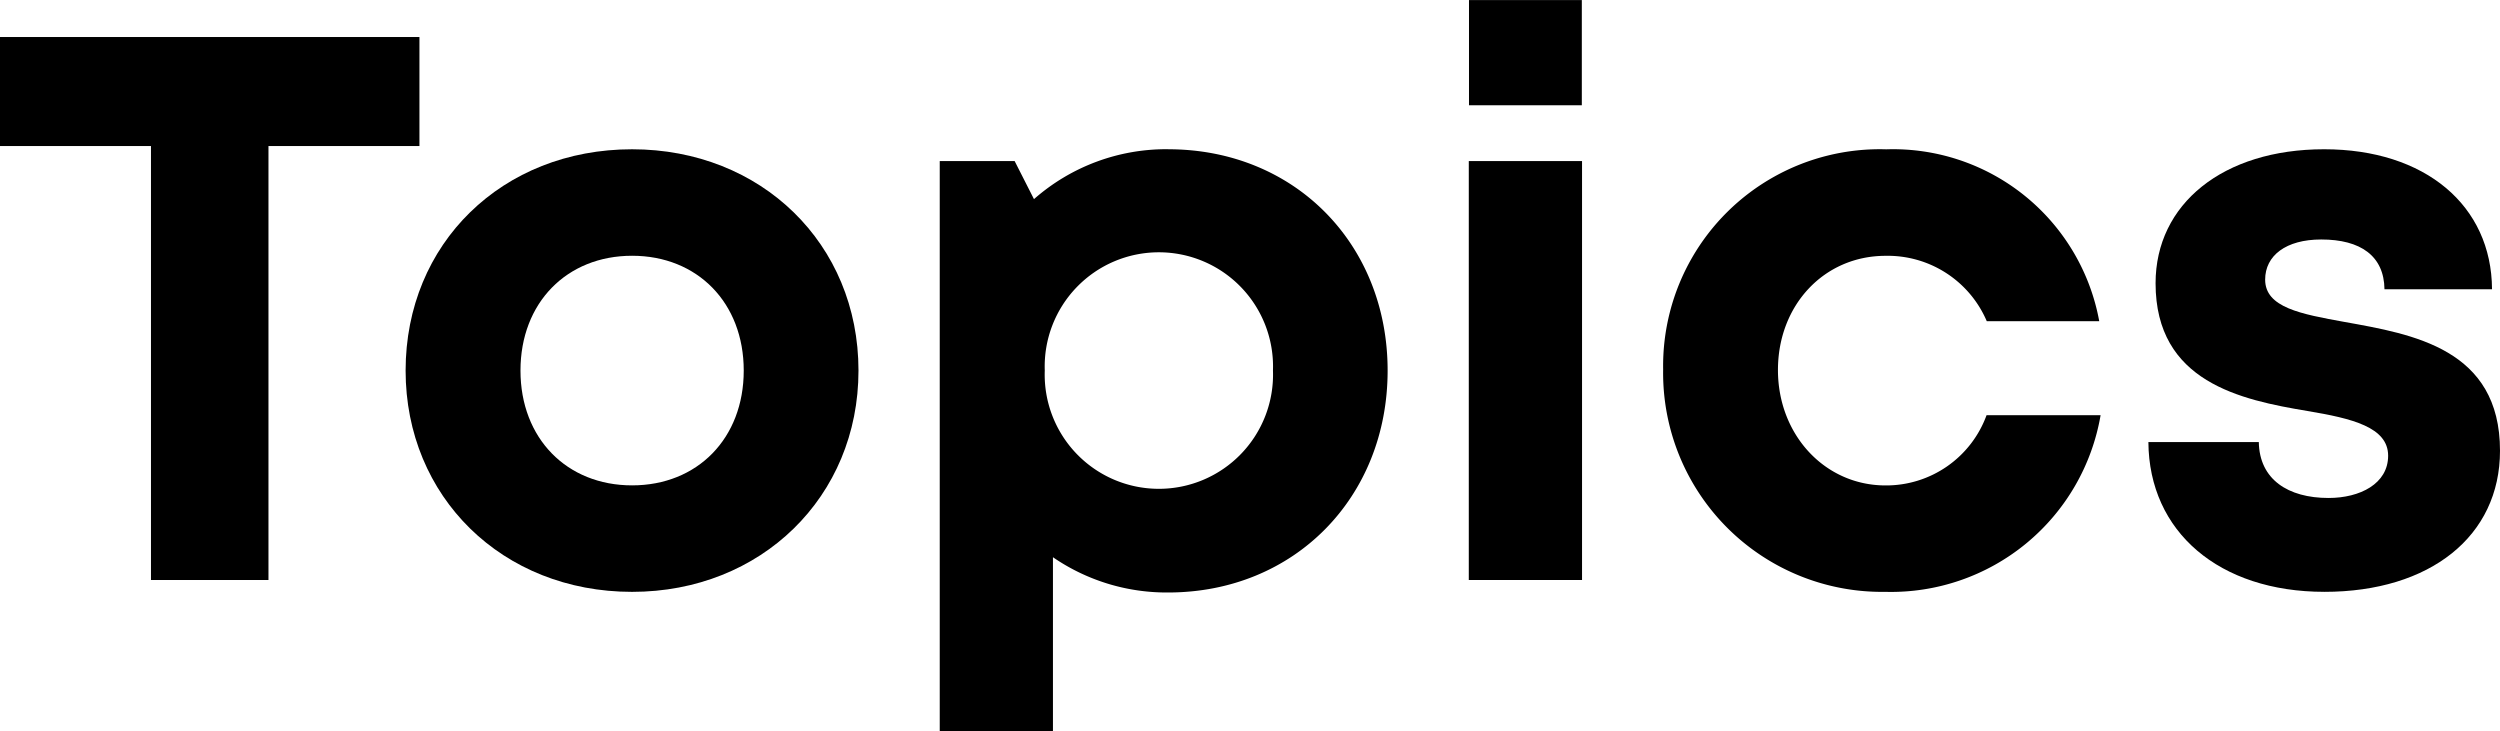
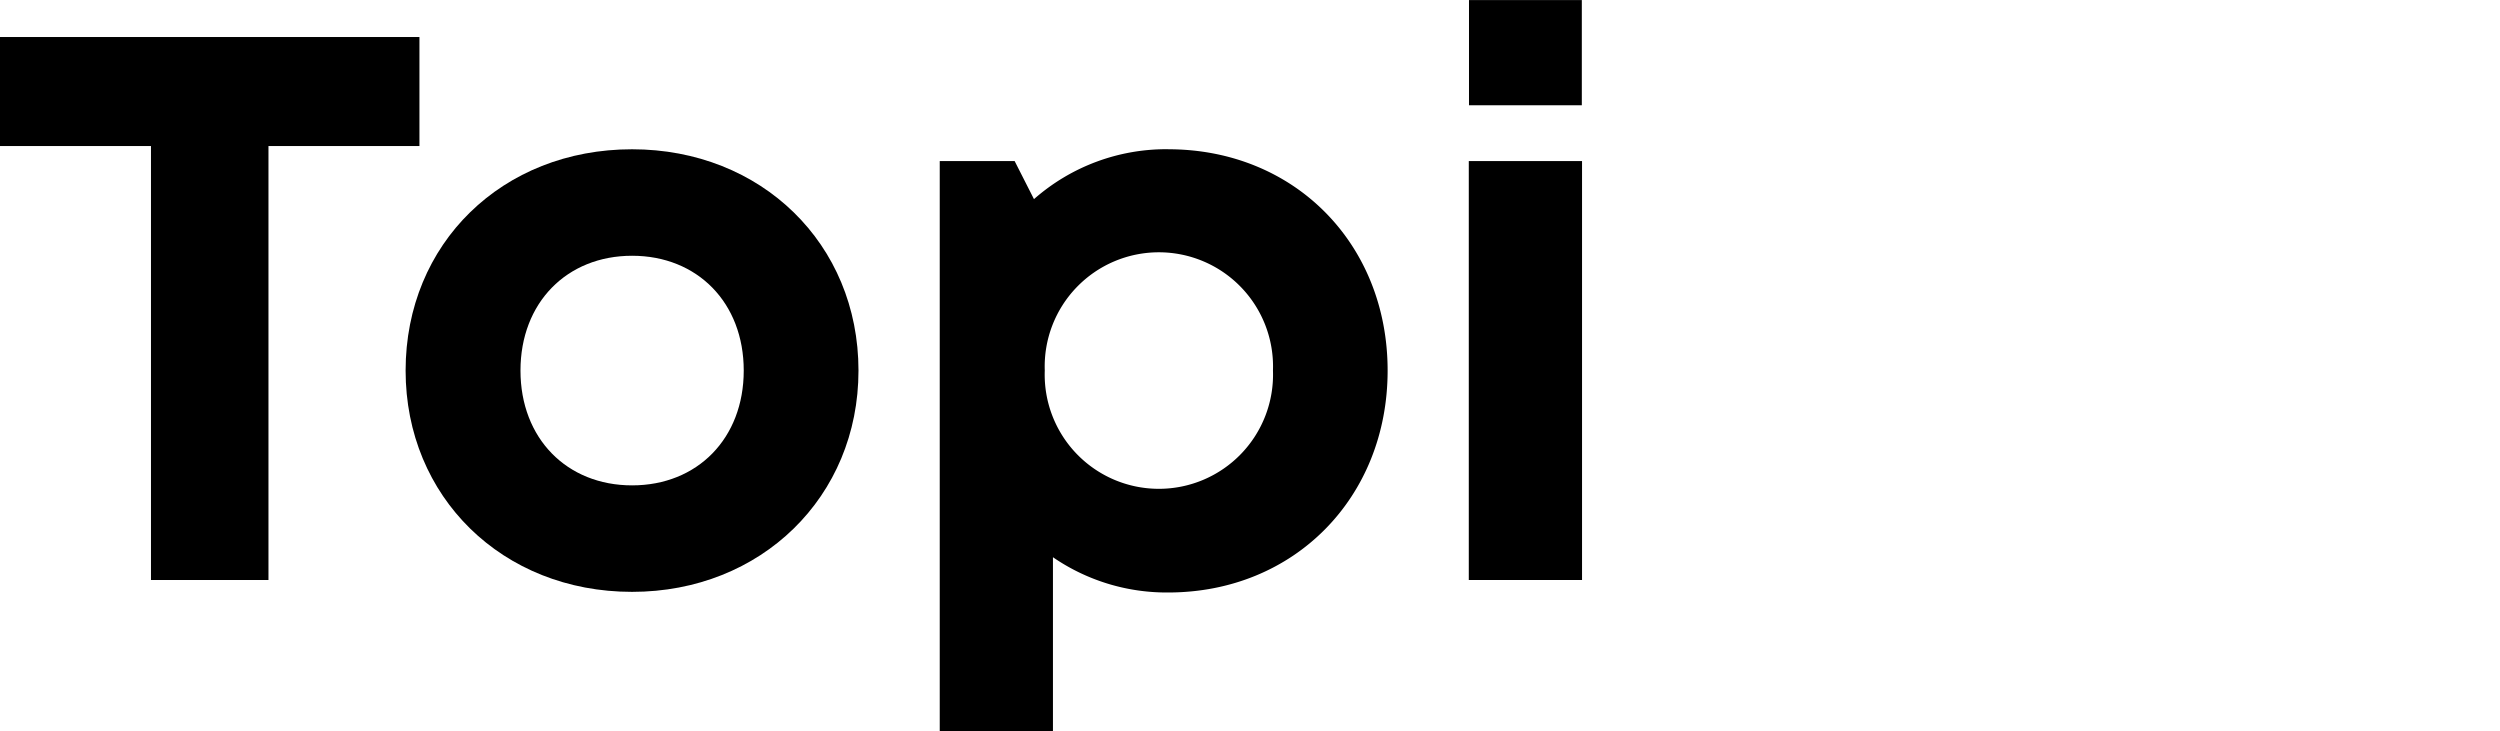
<svg xmlns="http://www.w3.org/2000/svg" width="170.792" height="49.939" viewBox="0 0 170.792 49.939">
  <g transform="translate(-186 -1334)">
    <path d="M0,2.525V9.973H10.314V39.62h8.027V9.973H28.655V2.525Z" transform="translate(186 1334.004)" />
    <path d="M27.71,25.312c0-8.681,6.6-15.118,15.47-15.118,8.821,0,15.469,6.446,15.469,15.118C58.649,33.94,52,40.43,43.18,40.43c-8.865,0-15.47-6.49-15.47-15.118m23.1,0c0-4.634-3.165-7.843-7.626-7.843s-7.626,3.209-7.626,7.843,3.165,7.843,7.626,7.843,7.626-3.208,7.626-7.843" transform="translate(186 1334.004)" />
    <path d="M79.806,10.193c8.619,0,14.992,6.447,14.992,15.118S88.425,40.473,79.806,40.473a13.707,13.707,0,0,1-7.872-2.409V49.935H64.2V11h5.117l1.321,2.6a13.665,13.665,0,0,1,9.172-3.41Zm7.159,15.118a7.8,7.8,0,1,0-15.59,0,7.8,7.8,0,1,0,15.59,0" transform="translate(186 1334.004)" />
    <path d="M100.343,11h7.737V39.621h-7.737ZM100.357,0h7.708V7.189h-7.708Z" transform="translate(186 1334.004)" />
-     <path d="M128.816,40.429a14.954,14.954,0,0,1-15.195-15.2,14.8,14.8,0,0,1,15.238-15.032,14.322,14.322,0,0,1,14.554,11.741h-7.684a7.356,7.356,0,0,0-6.913-4.465c-4.2,0-7.352,3.367-7.352,7.8s3.208,7.886,7.352,7.886a7.3,7.3,0,0,0,6.9-4.8h7.79A14.525,14.525,0,0,1,128.816,40.43Z" transform="translate(186 1334.004)" />
-     <path d="M158.792,40.428c-7.184,0-11.981-4.1-12.021-10.233h7.544c.039,2.549,1.99,3.821,4.765,3.821,2.149,0,4.07-.973,4.07-2.886,0-1.956-2.481-2.548-5.5-3.054-4.573-.761-10.388-1.984-10.388-8.729,0-5.415,4.606-9.154,11.514-9.154s11.443,3.845,11.471,9.564H162.9c-.029-2.274-1.624-3.4-4.322-3.4-2.409,0-3.83,1.1-3.83,2.742,0,1.908,2.443,2.35,5.415,2.89,4.669.838,10.629,1.826,10.629,8.8,0,5.838-4.774,9.64-12,9.64Z" transform="translate(186 1334.004)" />
  </g>
</svg>